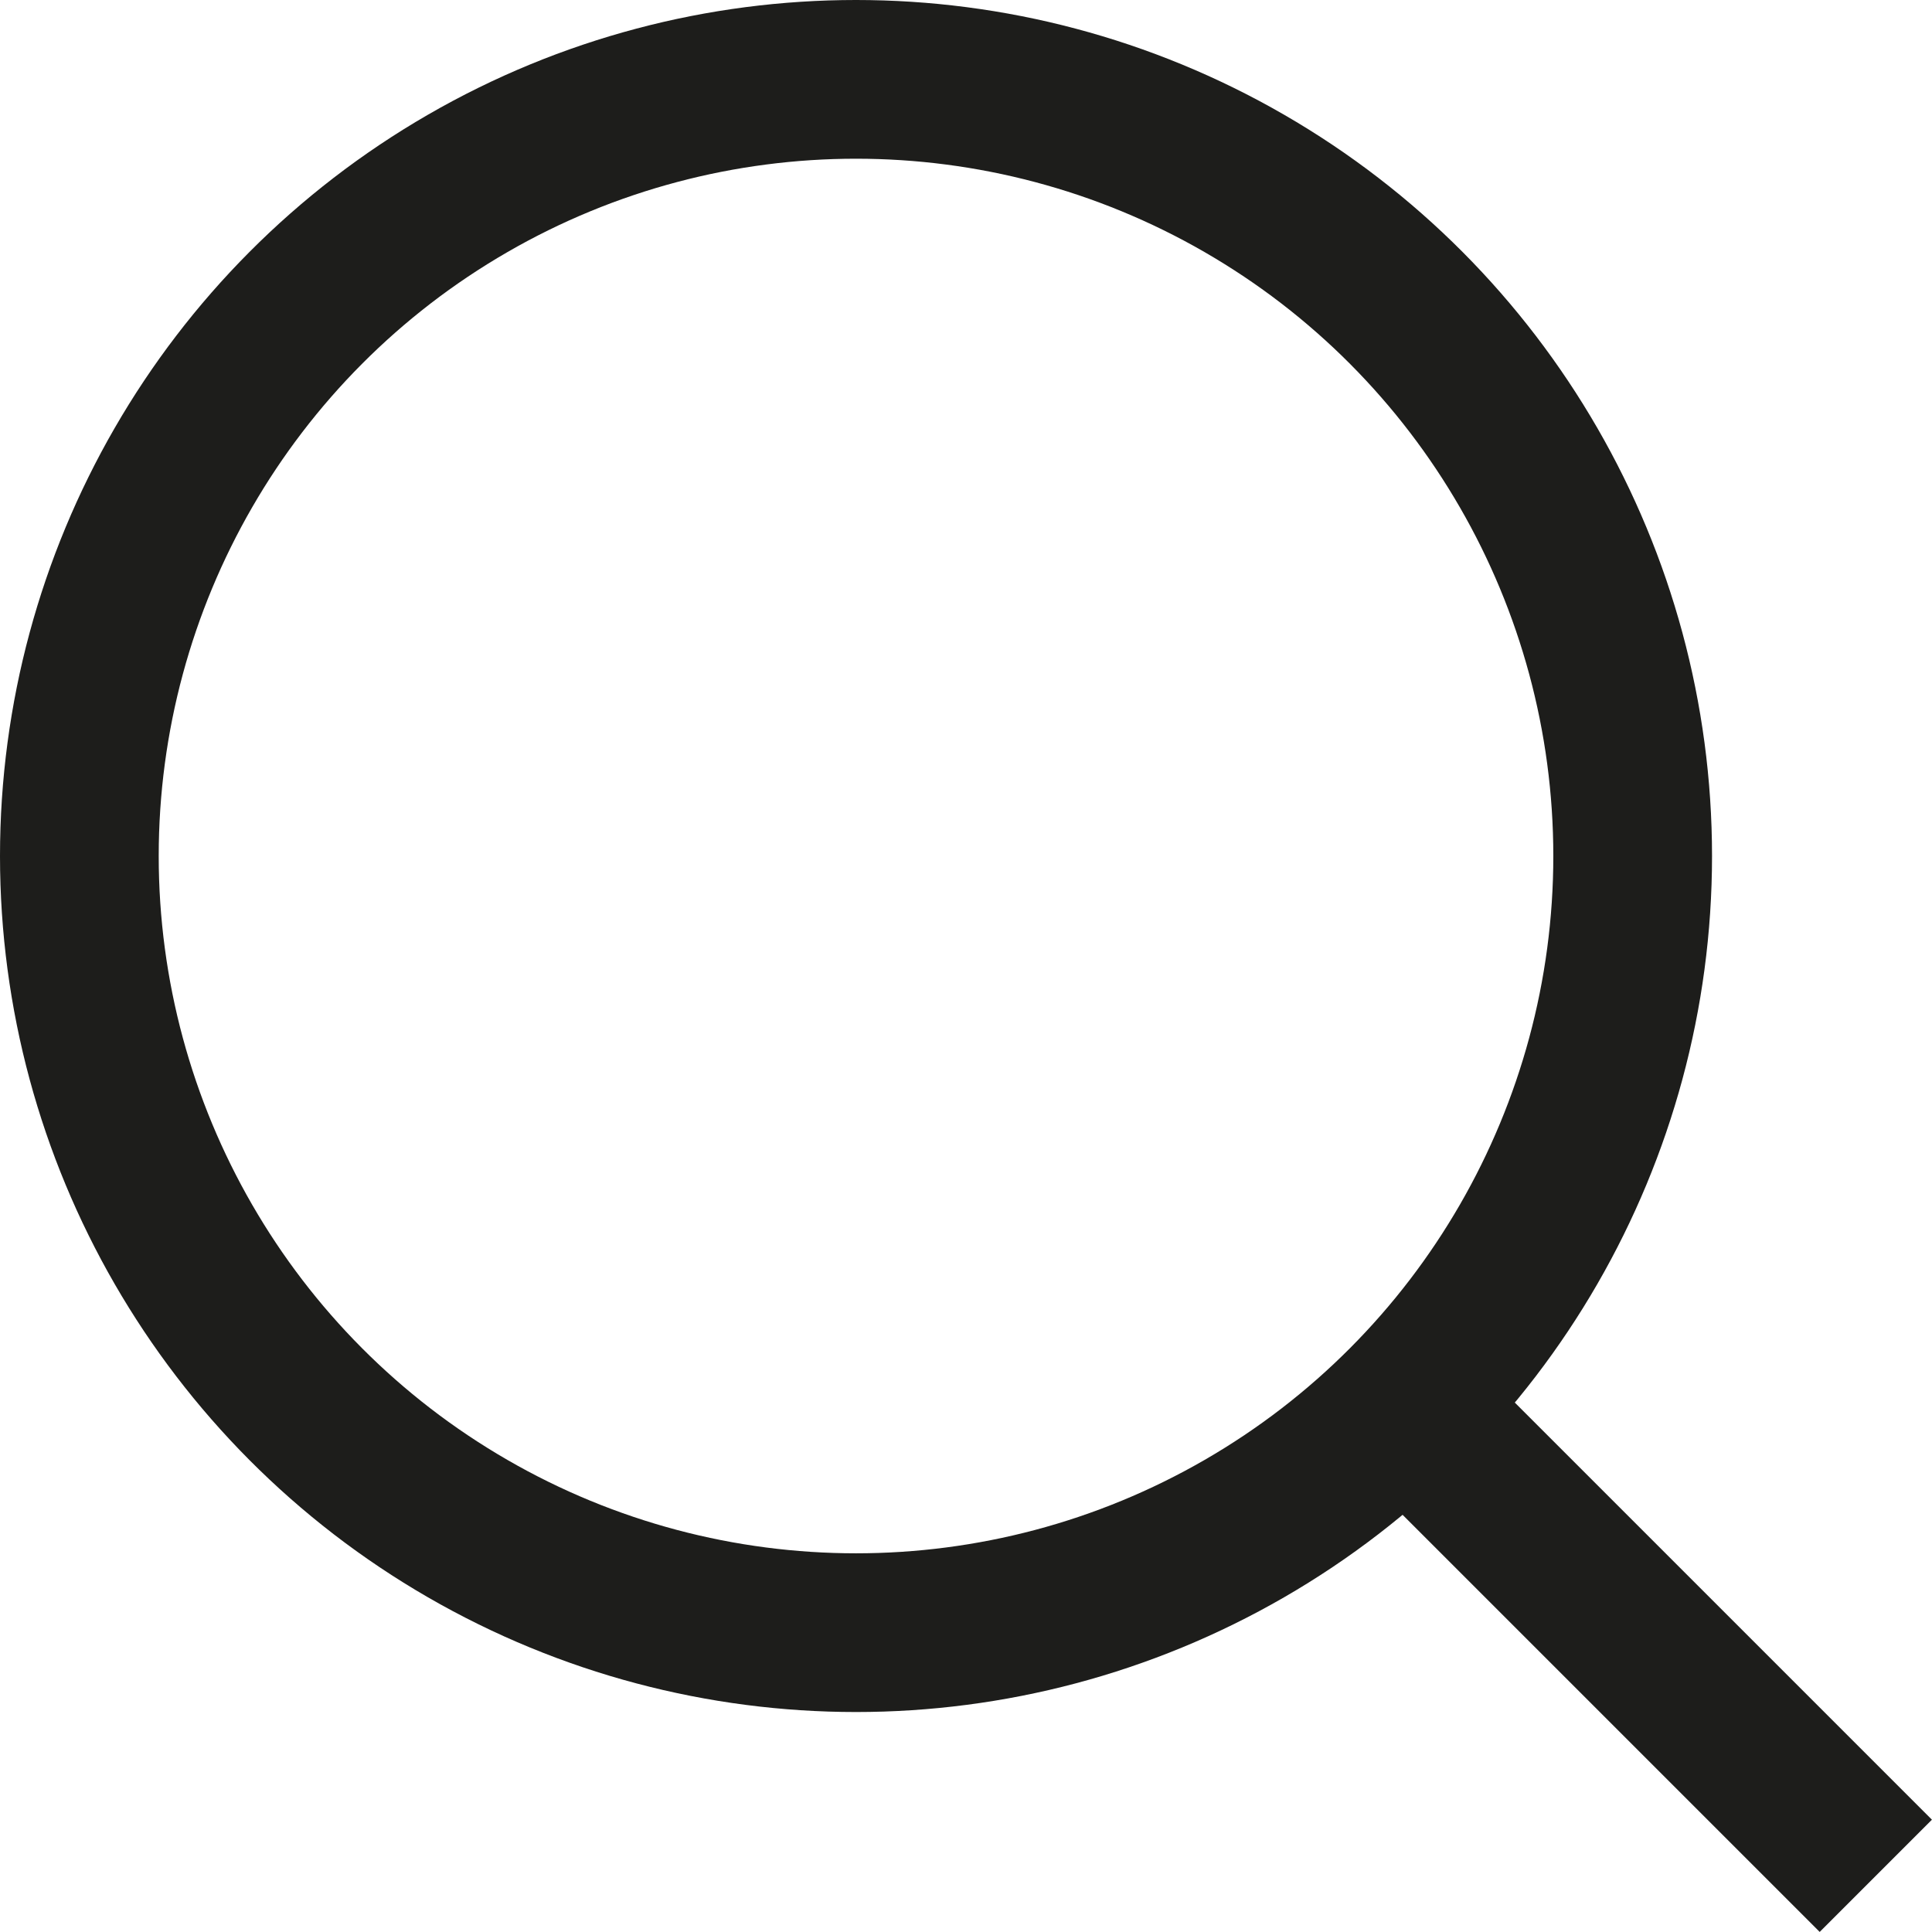
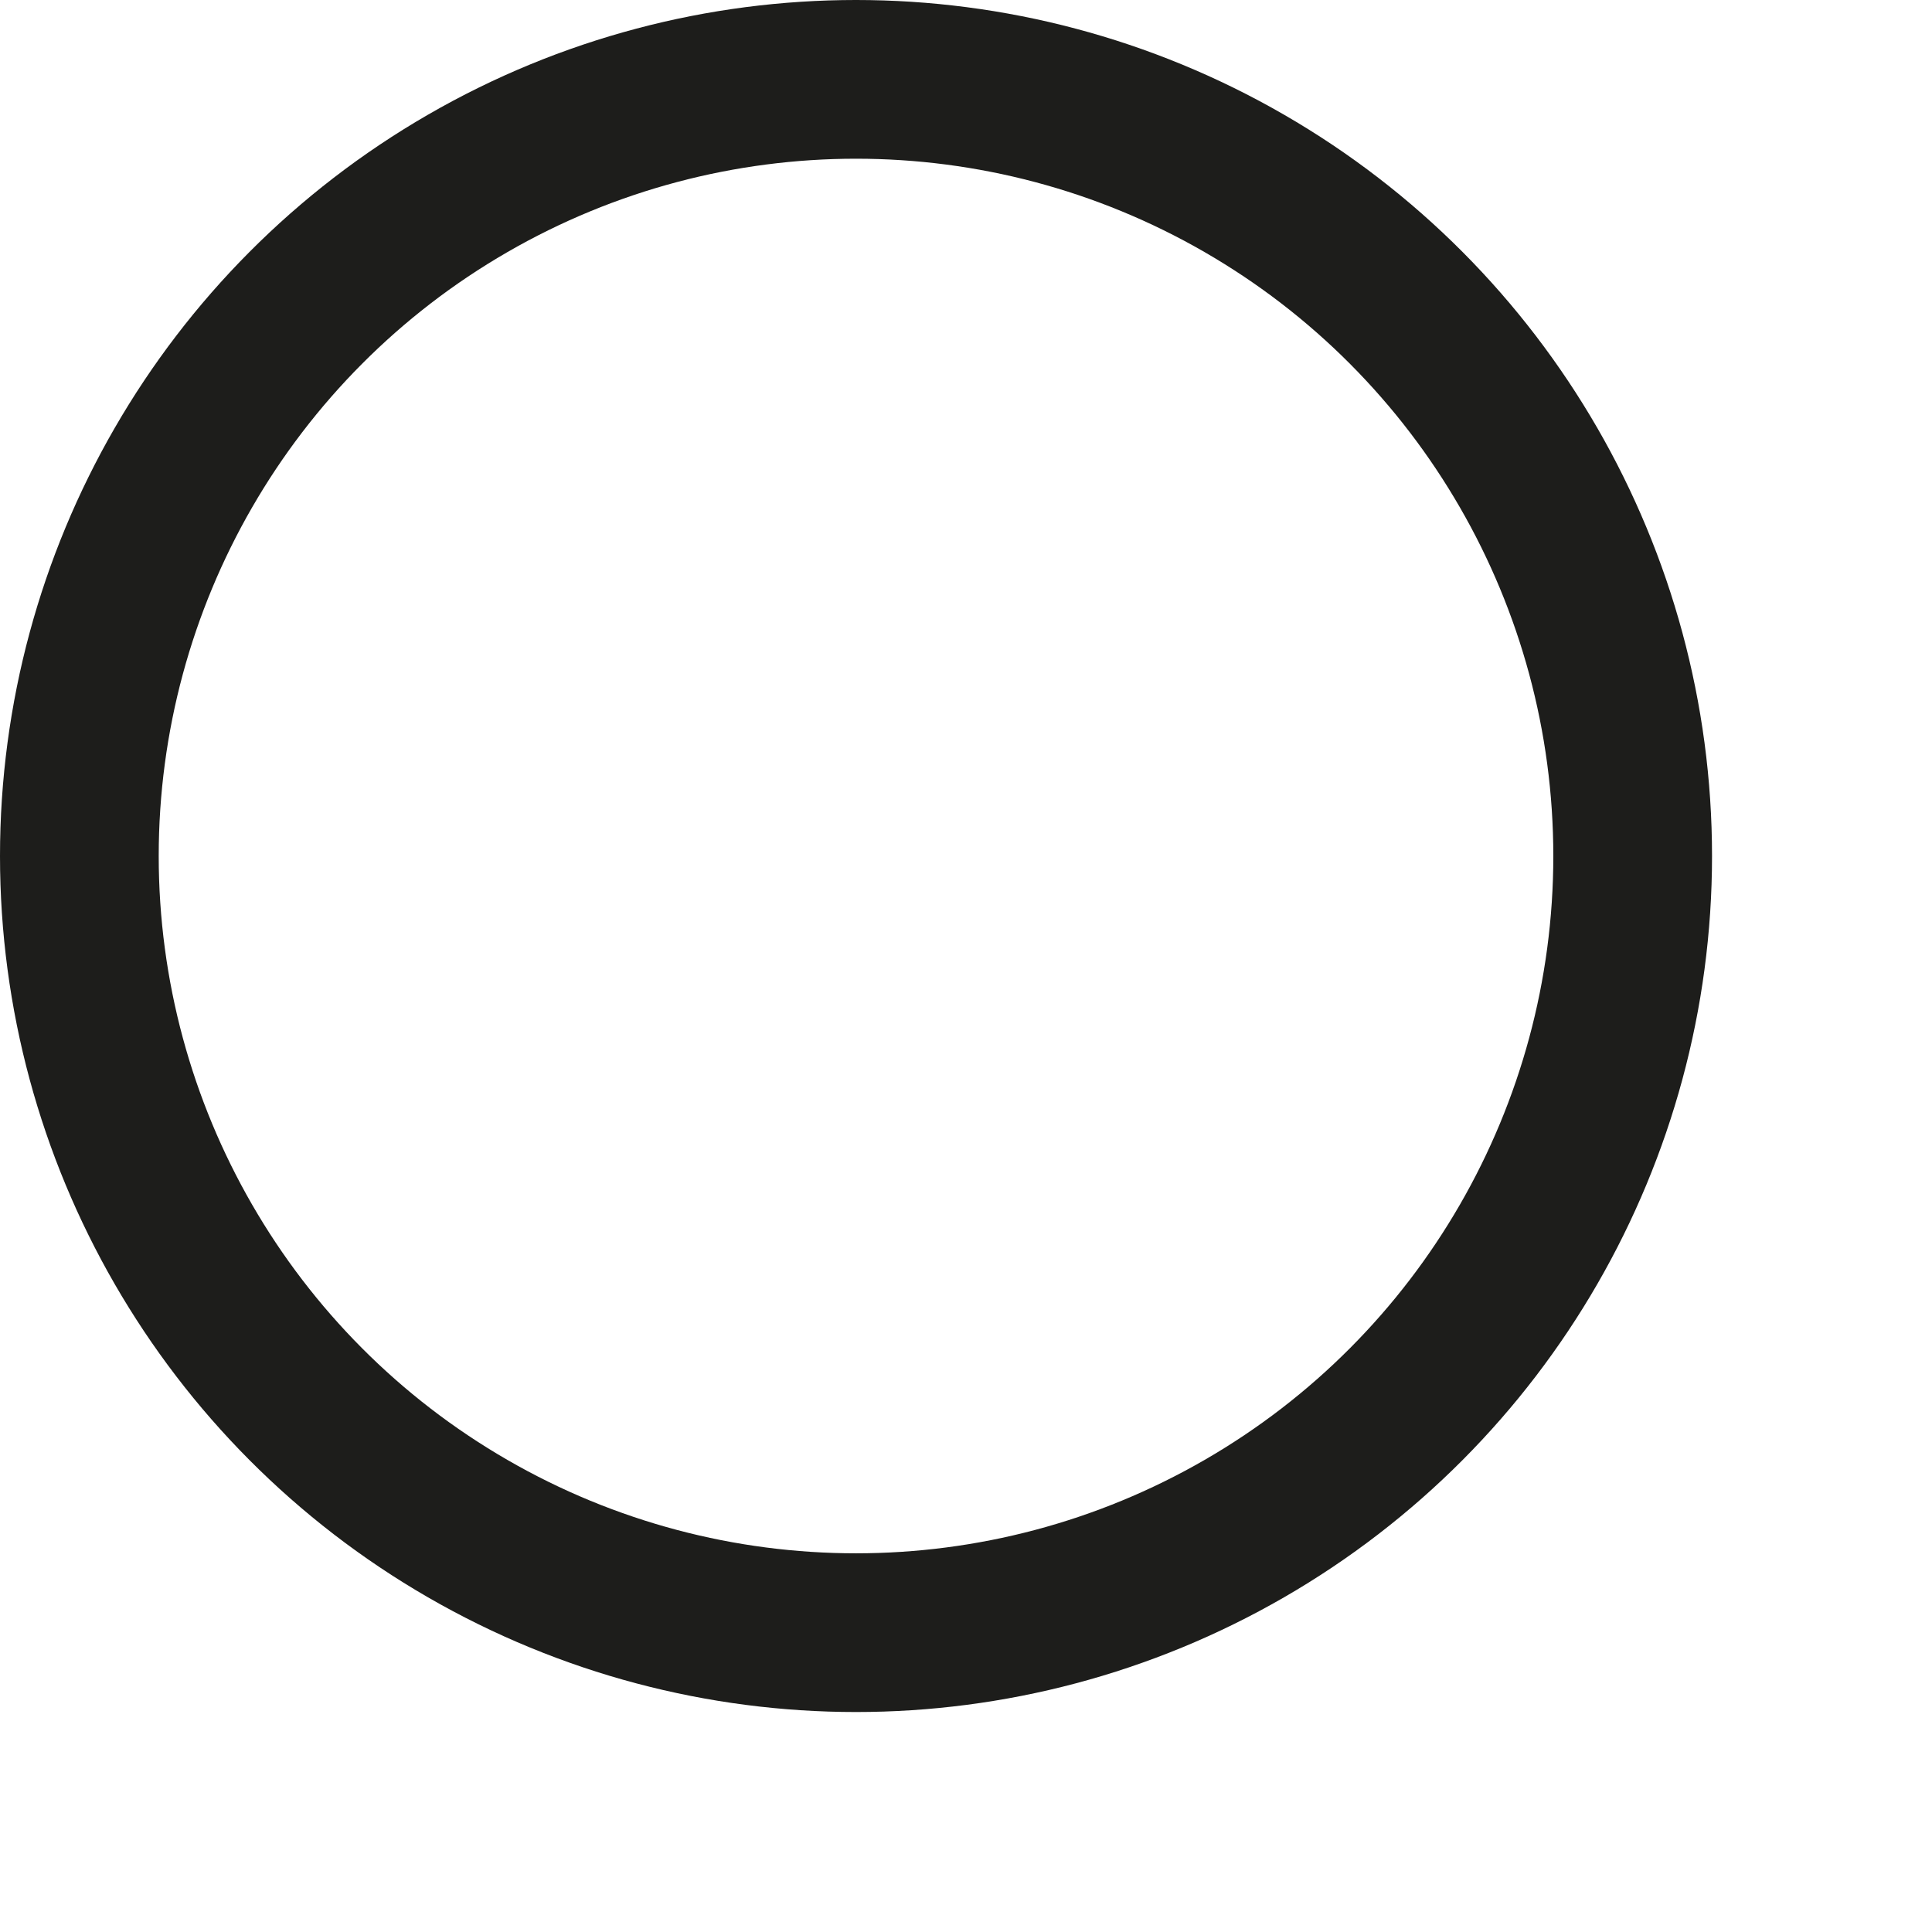
<svg xmlns="http://www.w3.org/2000/svg" width="24.346" height="24.345">
  <g data-name="Search Bar" transform="translate(-739.989 -1271)" fill="none" stroke="#1d1d1b" stroke-miterlimit="10" stroke-width="2">
    <circle data-name="Ellipse 2" cx="9.787" cy="9.787" r="9.787" transform="translate(740.989 1272)" />
-     <path data-name="Line 3" d="M757.697 1288.708l5.93 5.93" />
  </g>
</svg>